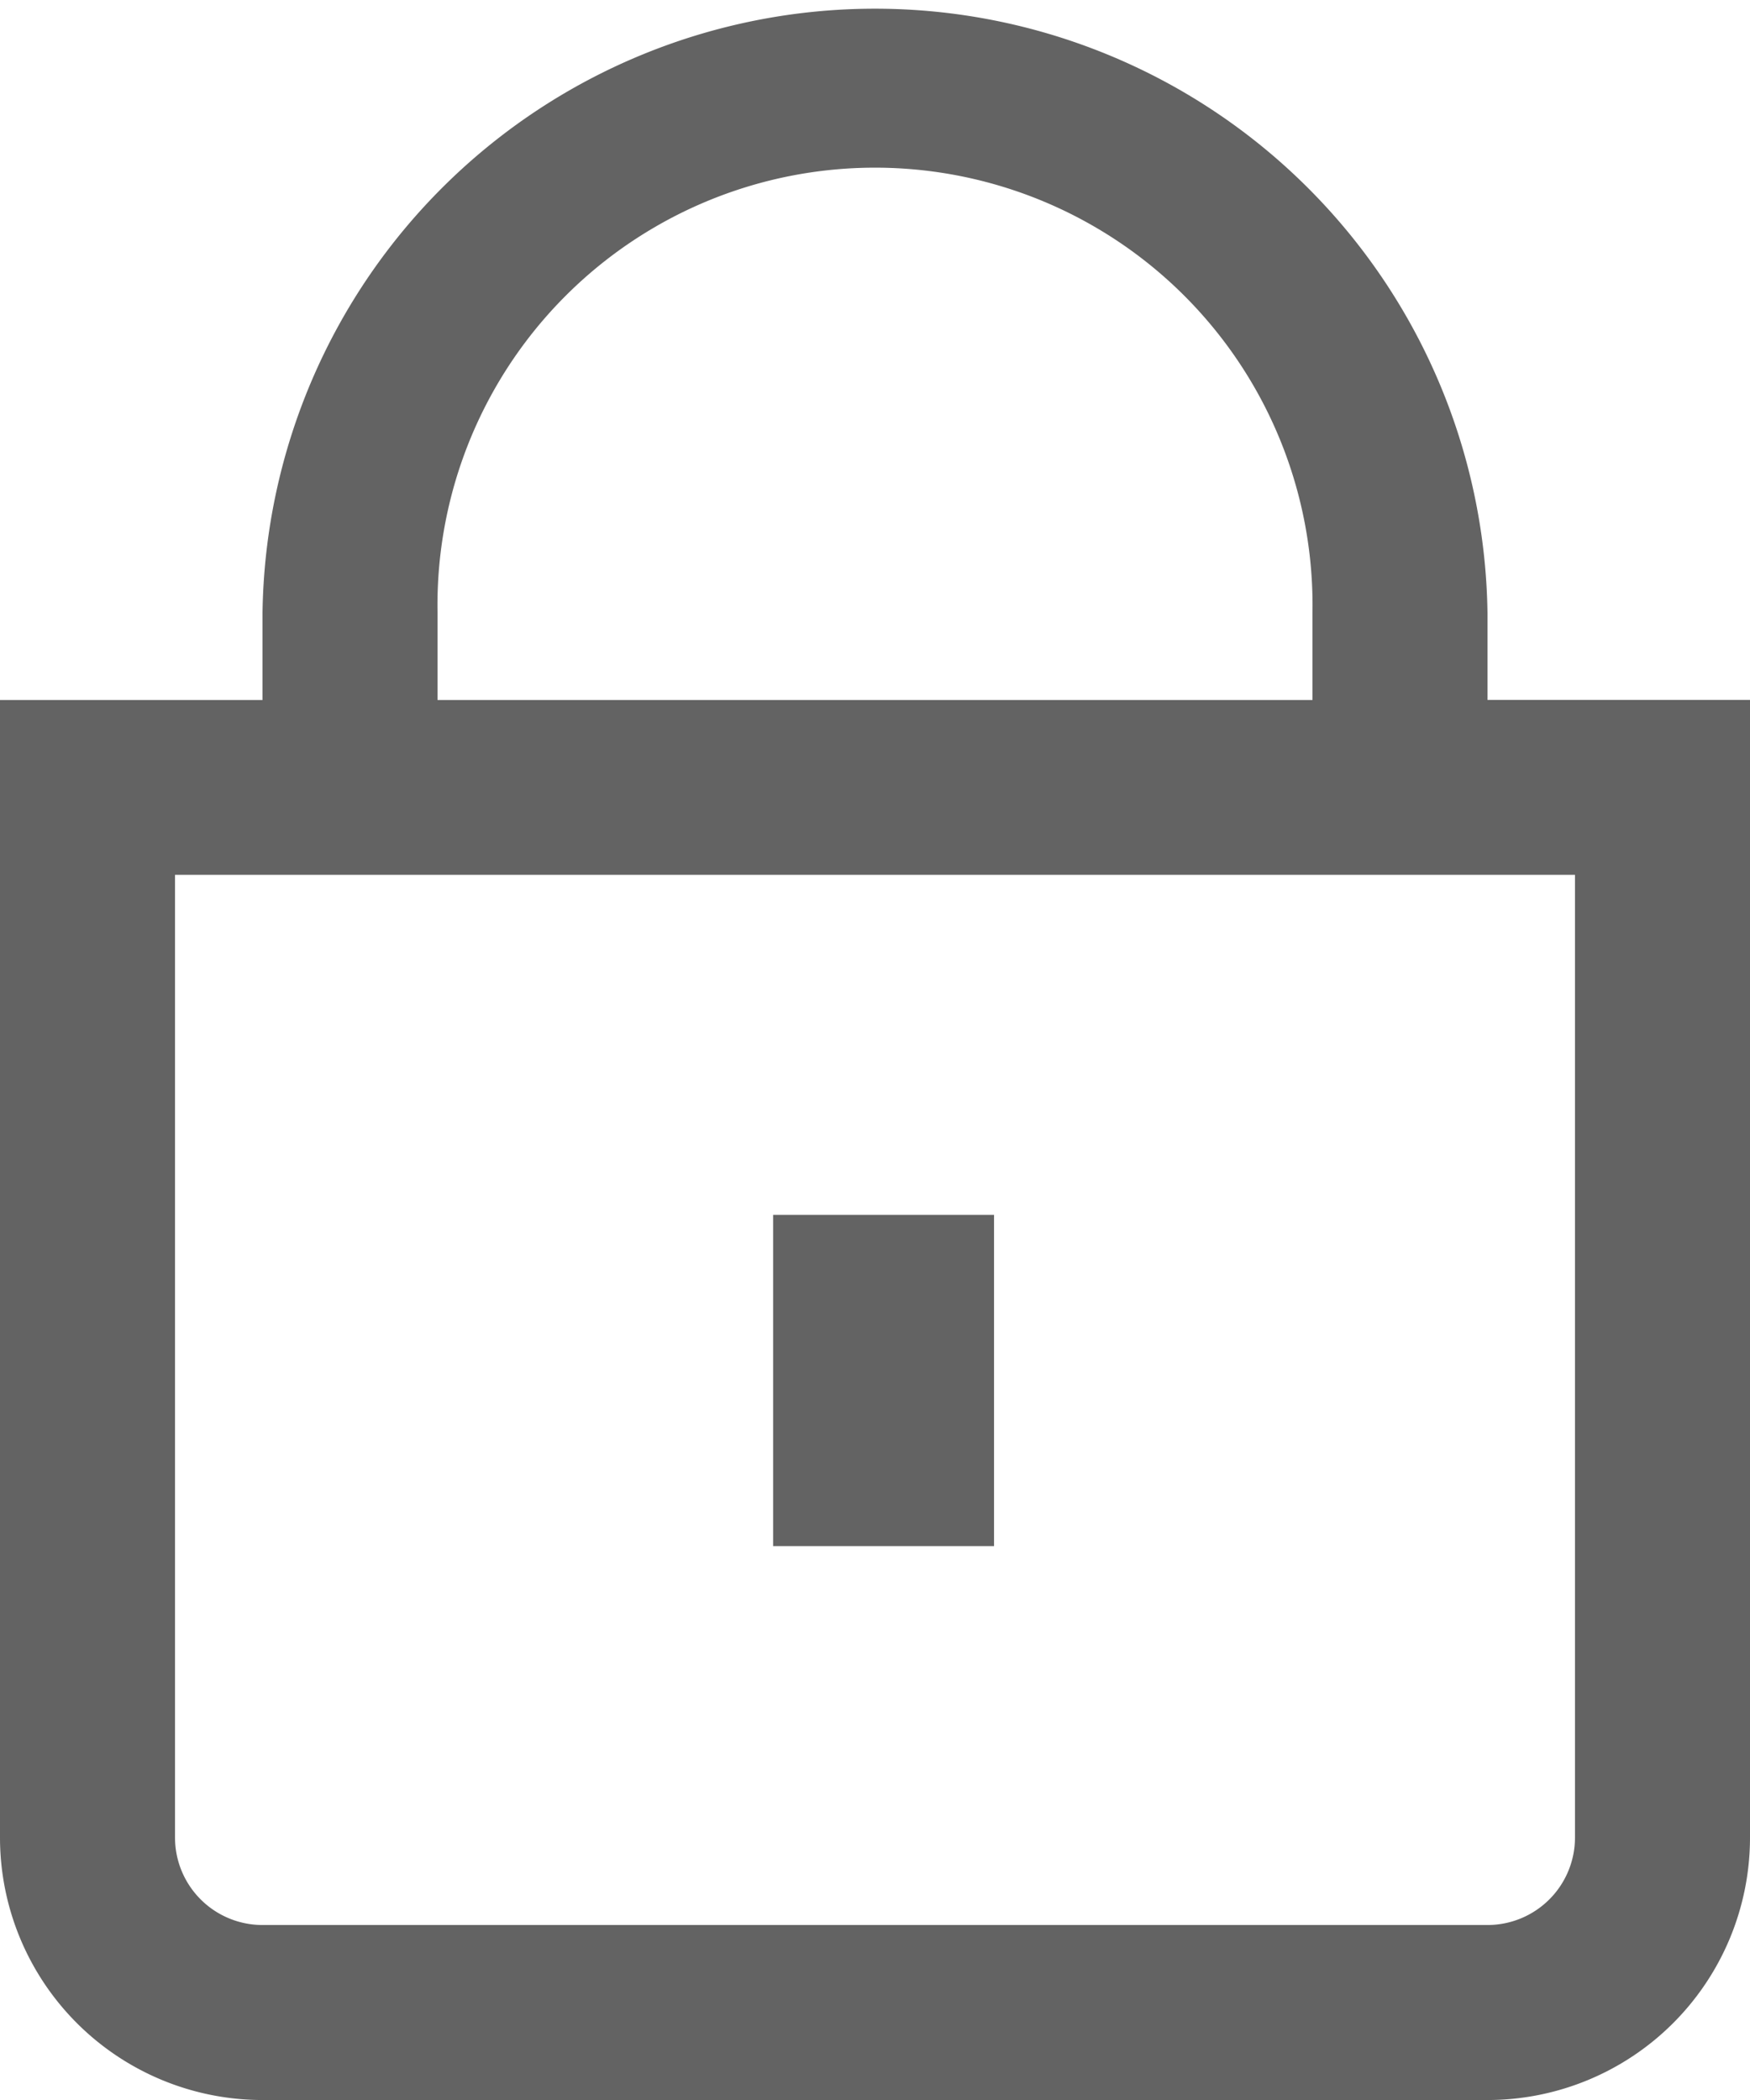
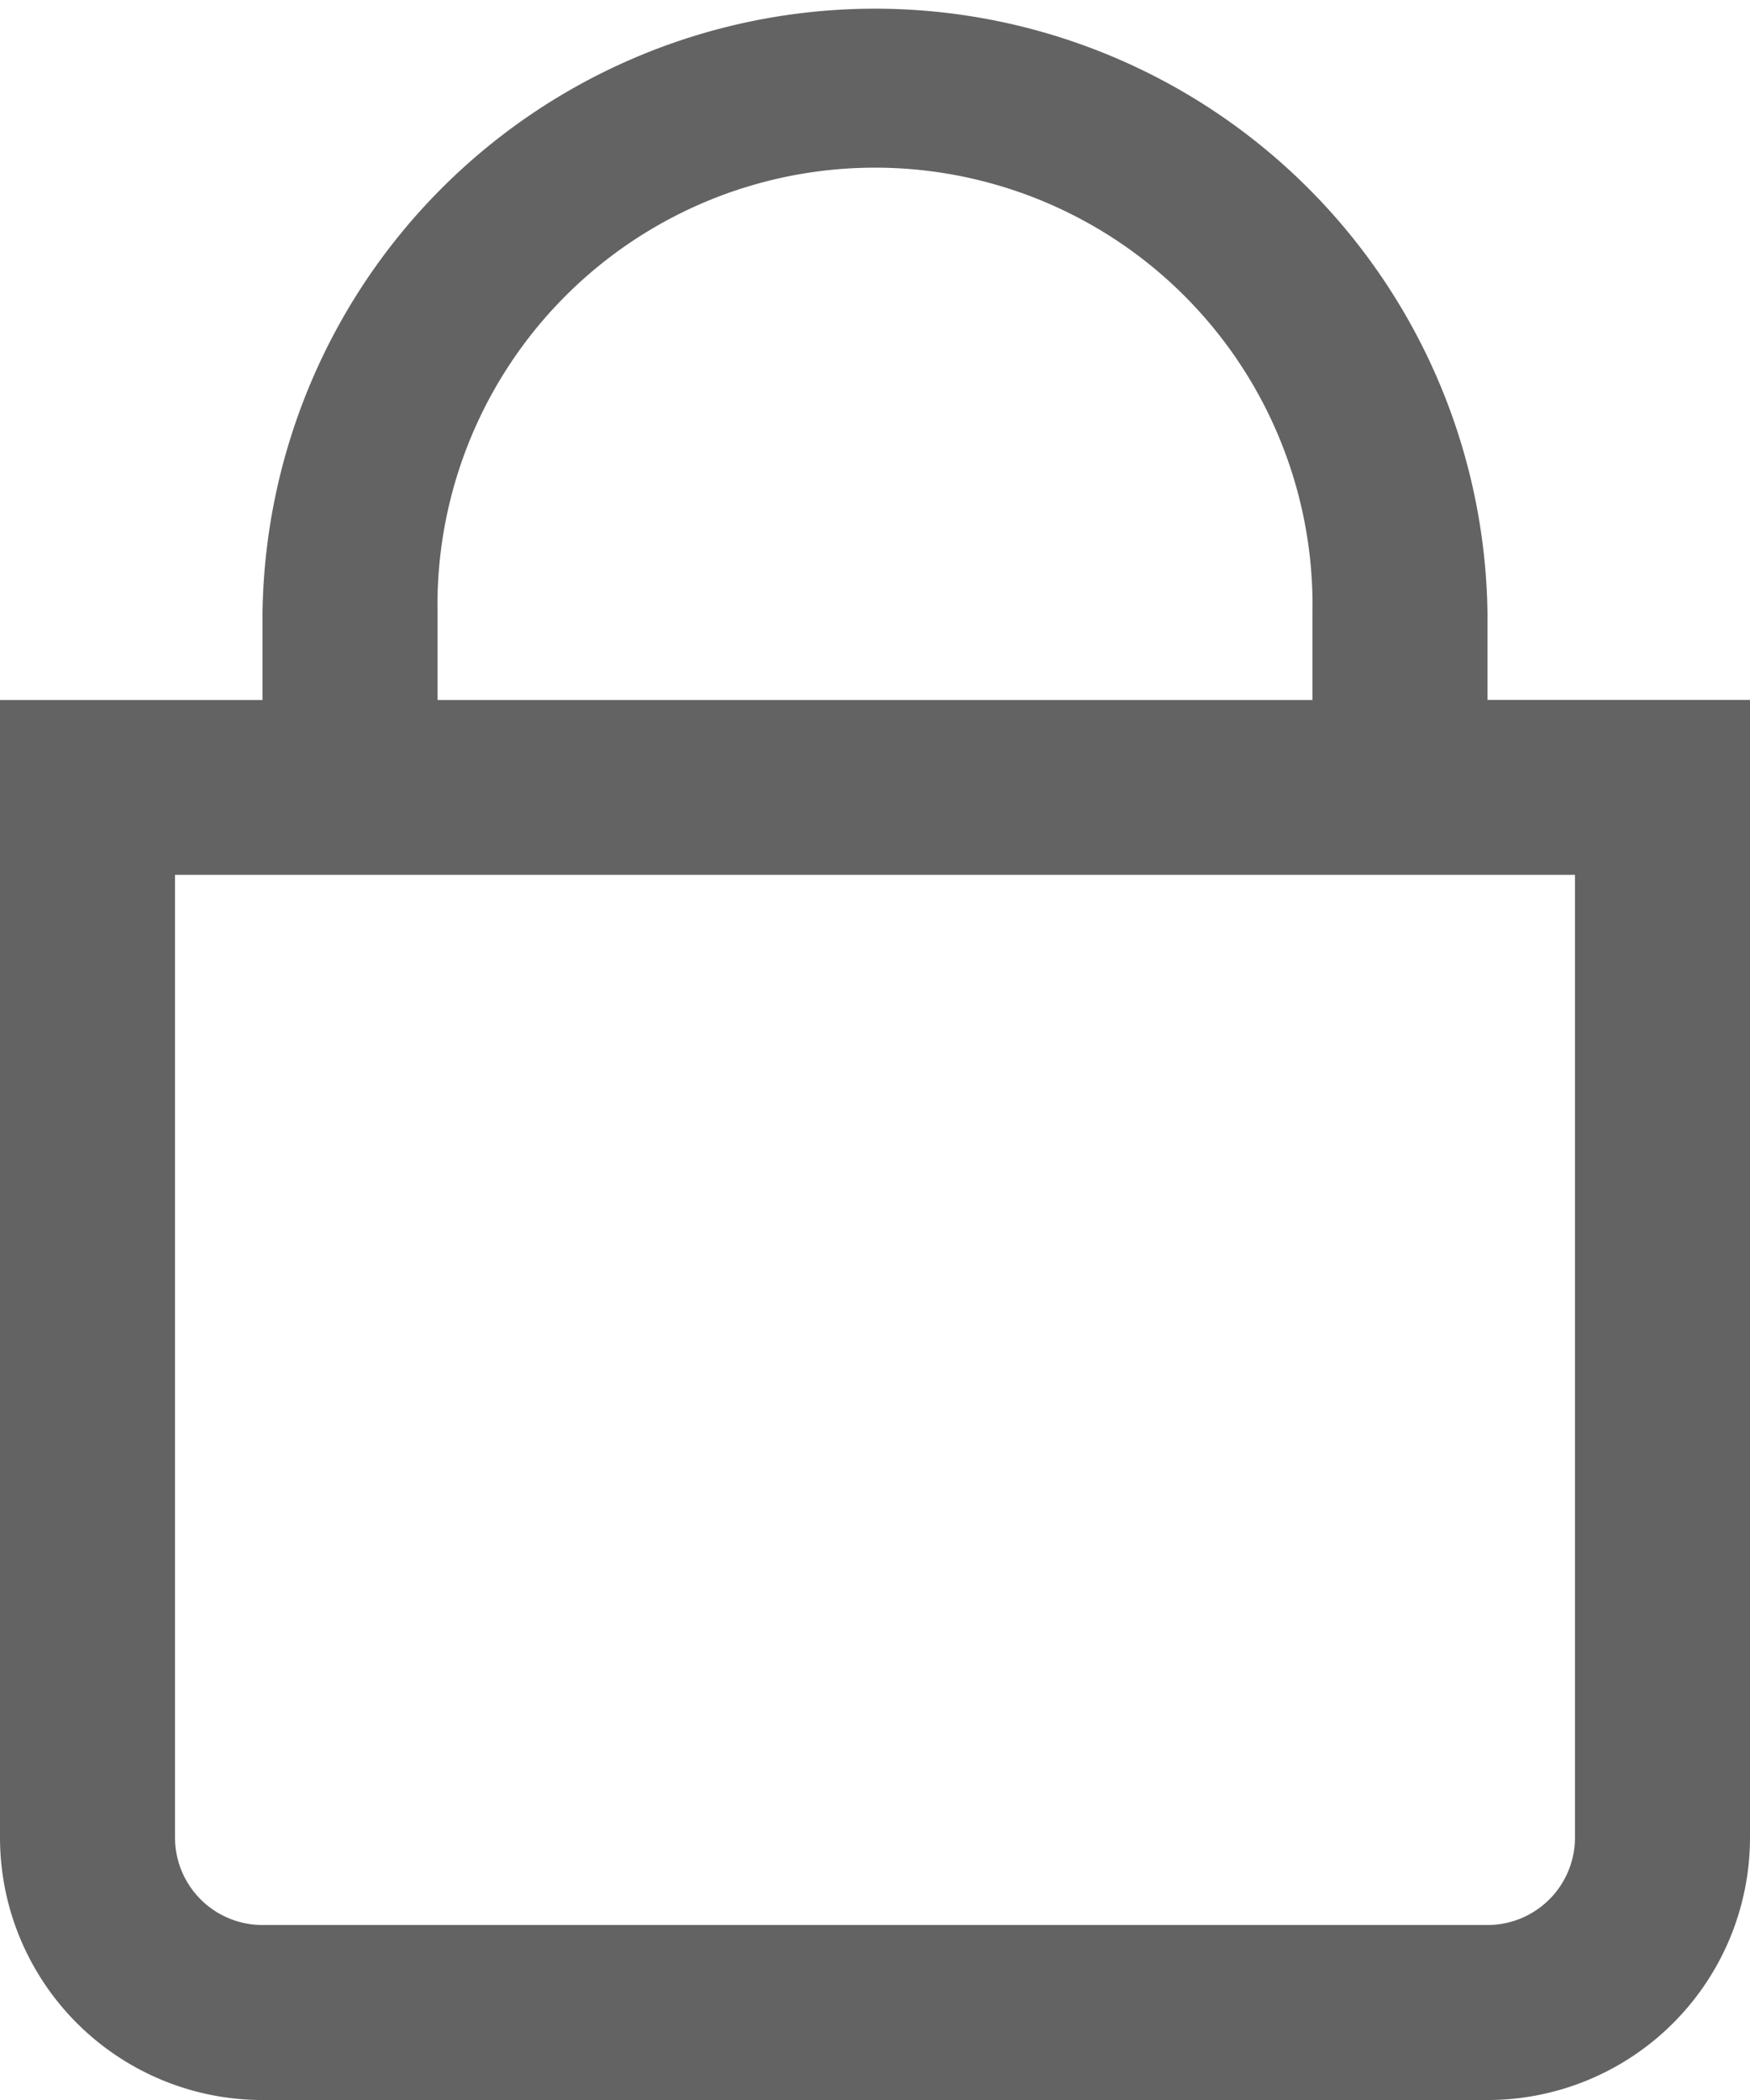
<svg xmlns="http://www.w3.org/2000/svg" width="14.179" height="17.015" viewBox="0 0 14.179 17.015">
  <g id="_01_align_center" data-name="01 align center" transform="translate(-2)">
    <path id="Path_7958" data-name="Path 7958" d="M14.052,5.671V4.963a4.963,4.963,0,0,0-9.925,0v.709H2v9.216a2.127,2.127,0,0,0,2.127,2.127h9.925a2.127,2.127,0,0,0,2.127-2.127V5.671ZM5.545,4.963a3.545,3.545,0,1,1,7.089,0v.709H5.545Zm9.216,9.925a.709.709,0,0,1-.709.709H4.127a.709.709,0,0,1-.709-.709v-7.8H14.761Z" fill="#636363" />
-     <rect id="Rectangle_280" data-name="Rectangle 280" width="1.79" height="2.684" transform="translate(8.264 9.843)" fill="#636363" />
  </g>
</svg>